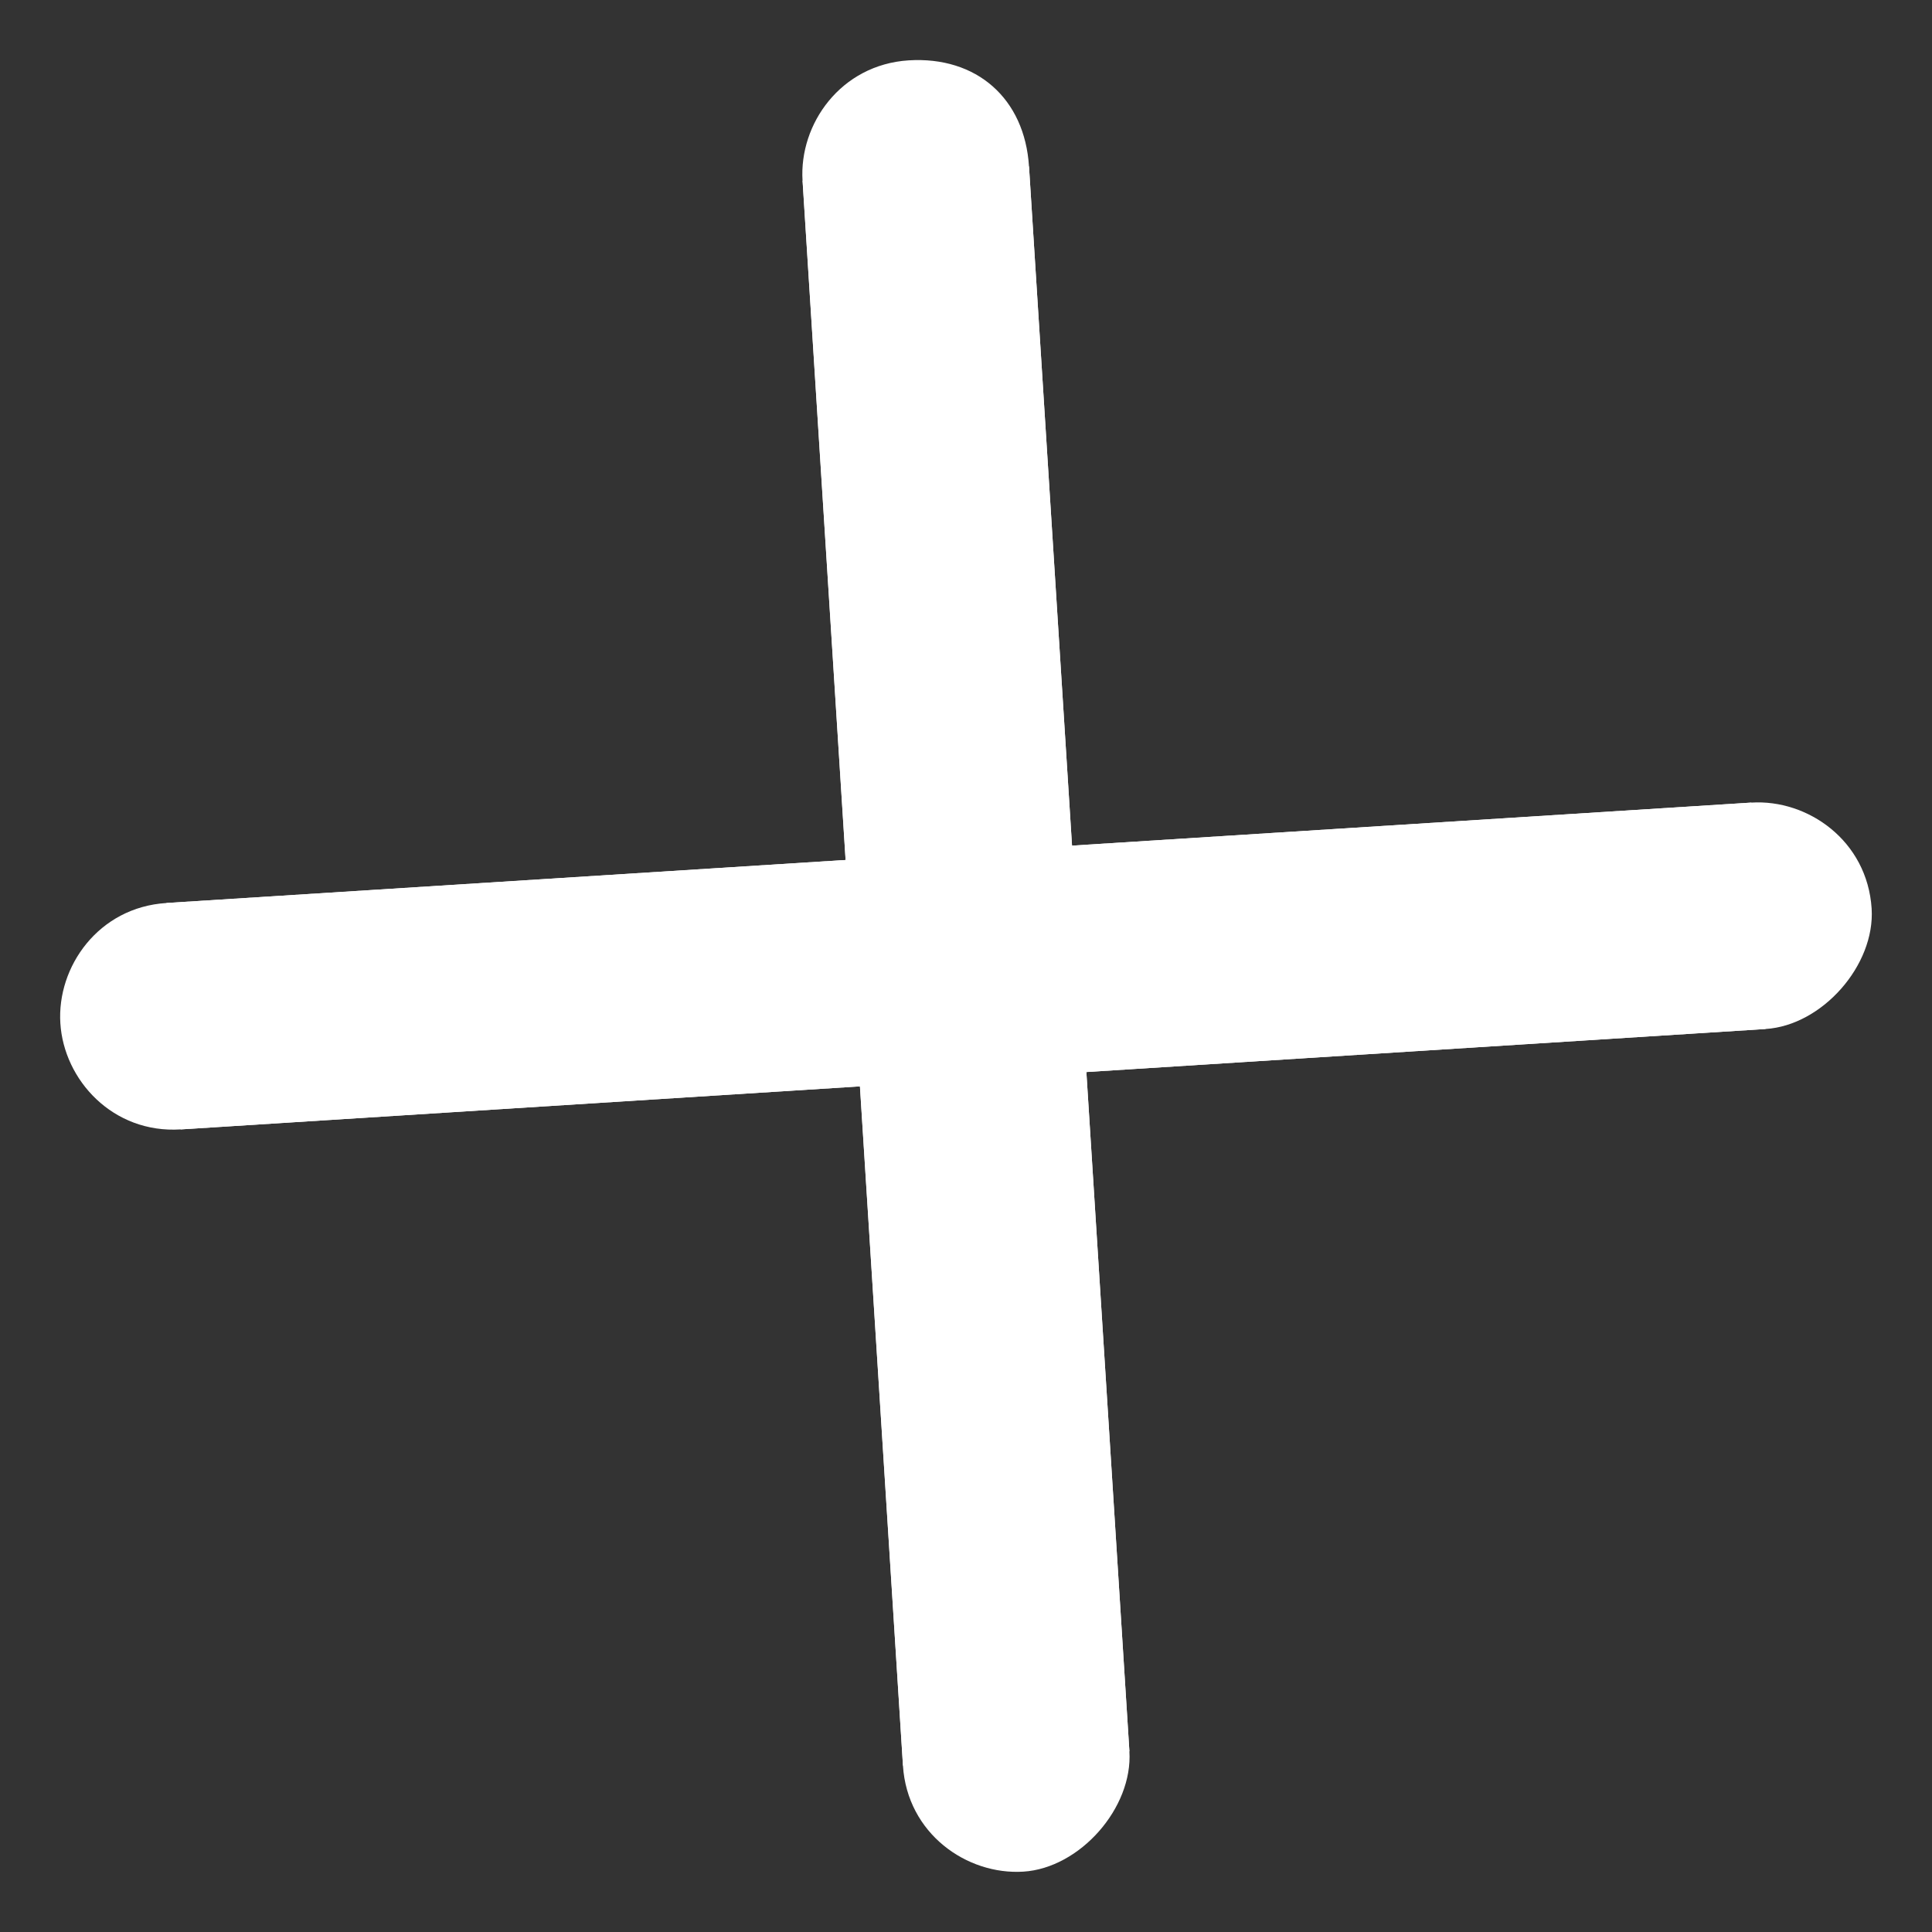
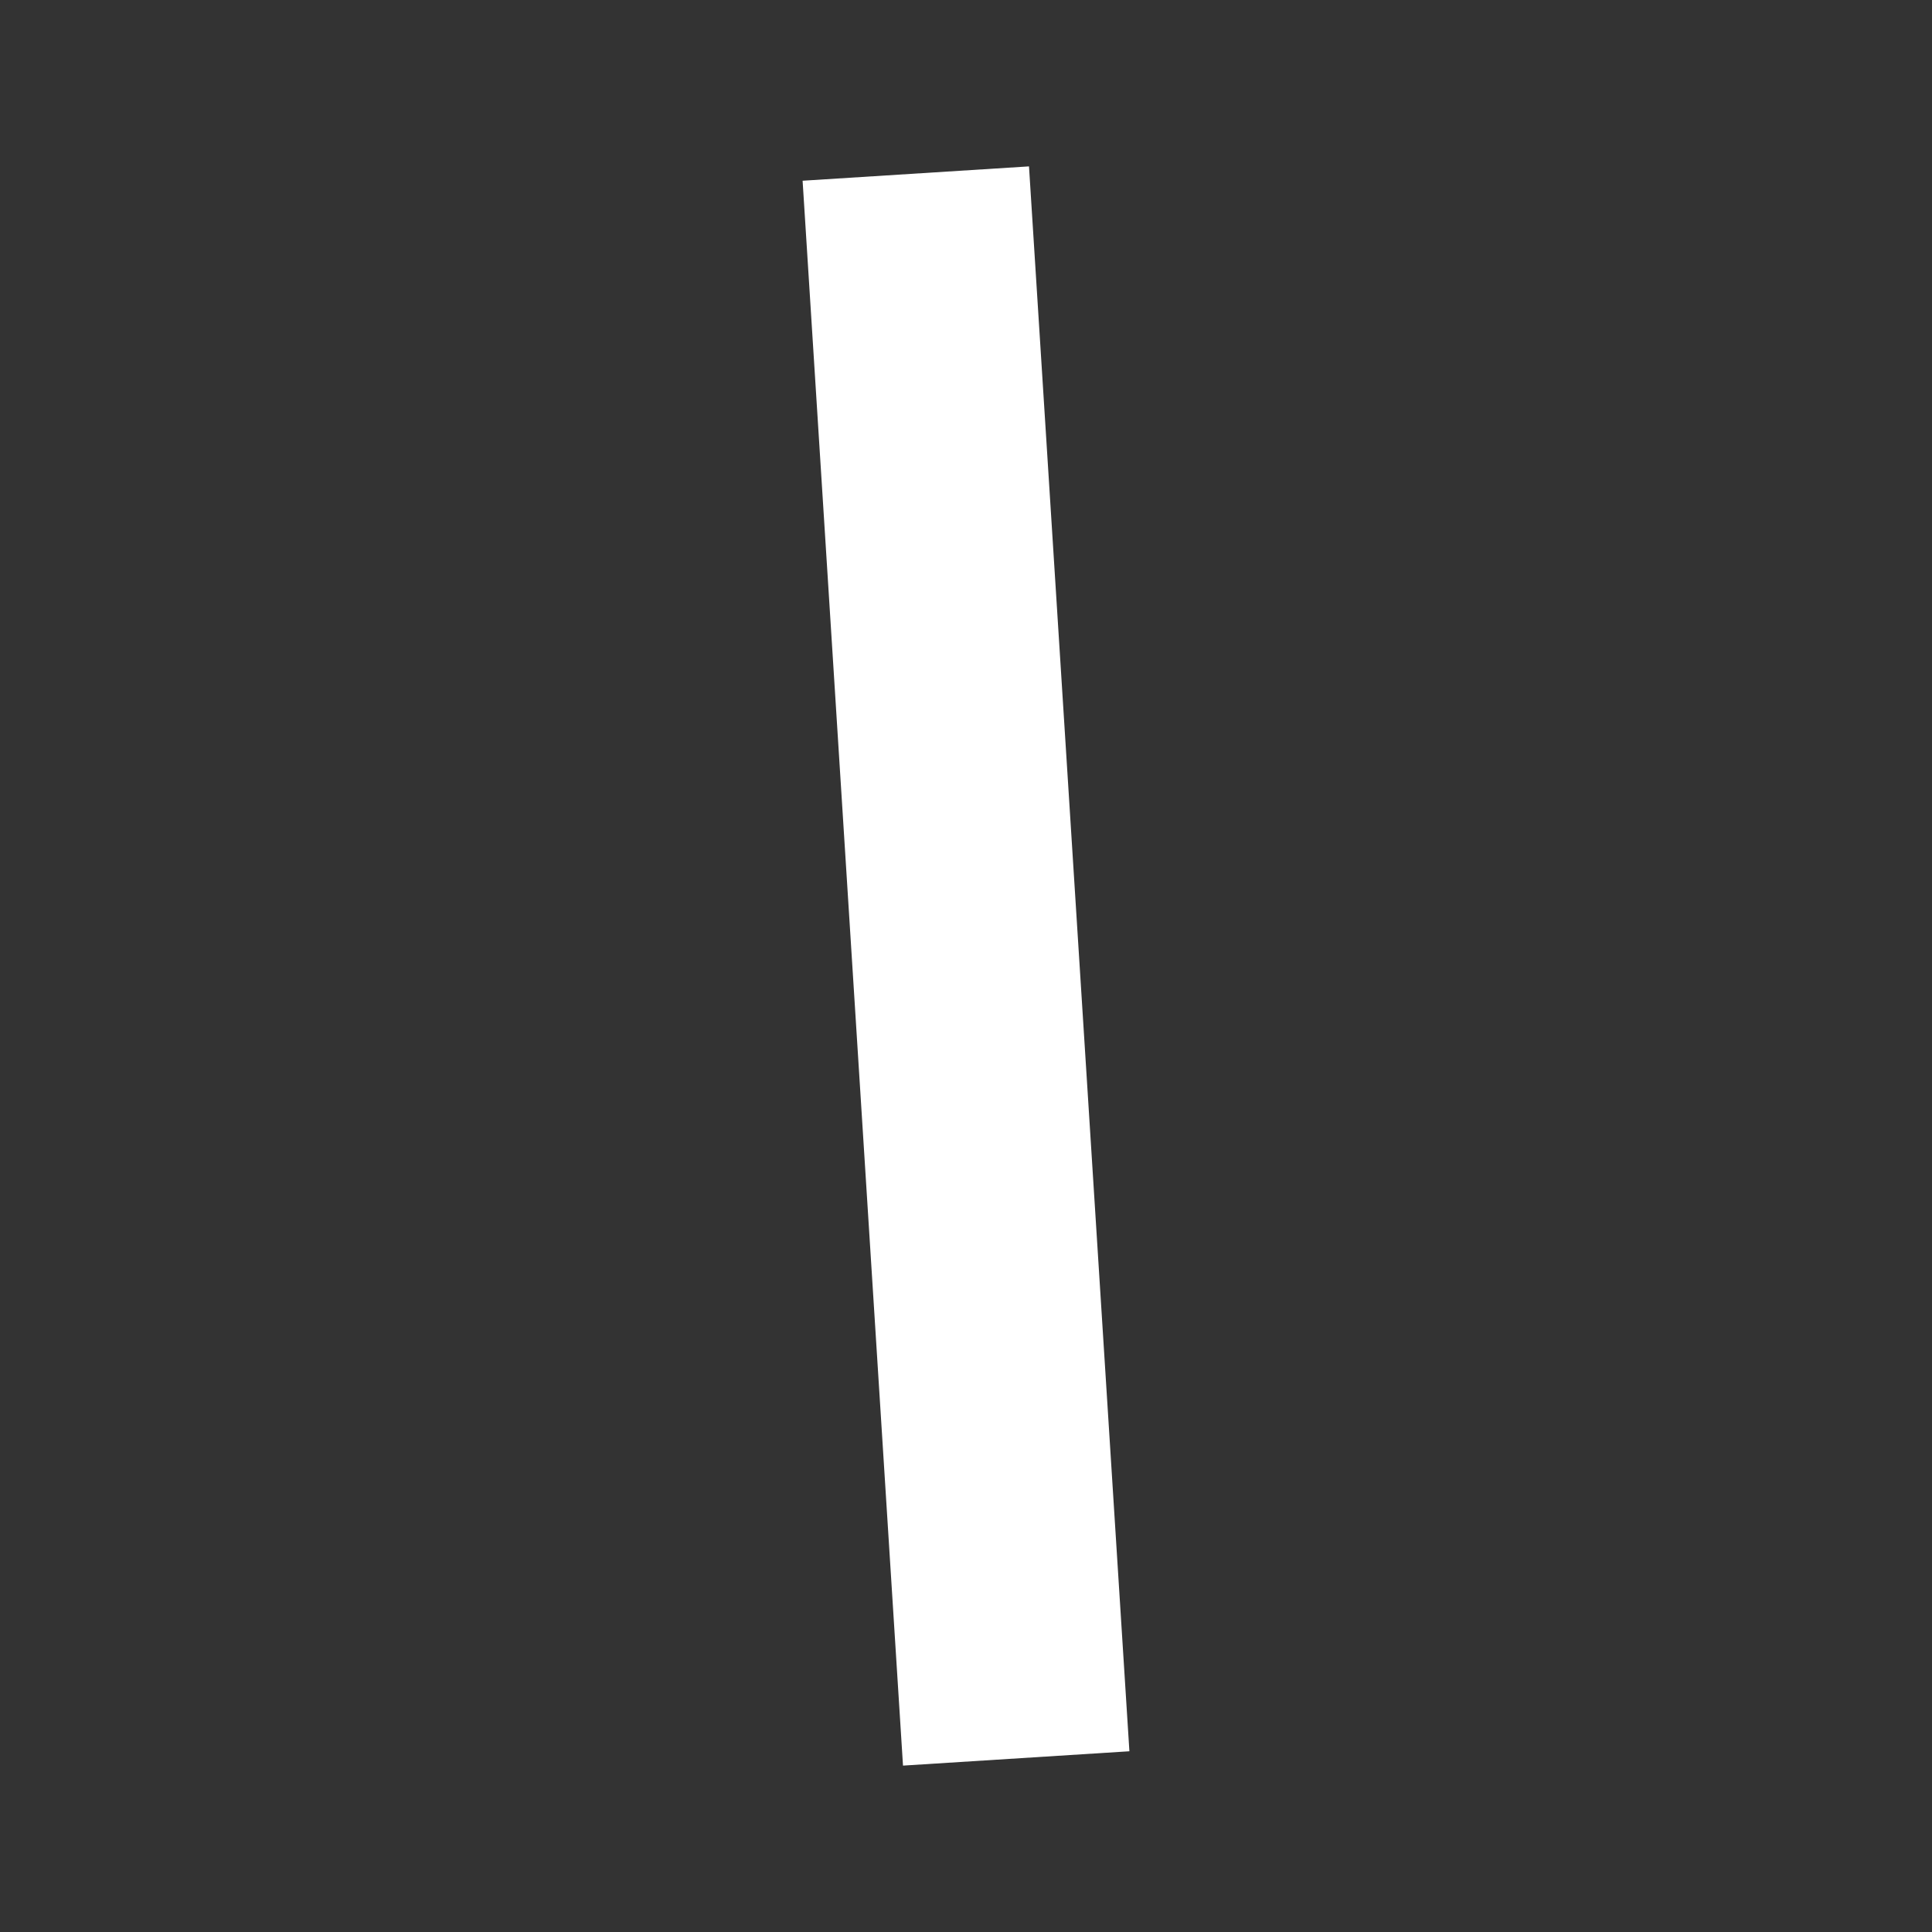
<svg xmlns="http://www.w3.org/2000/svg" width="33" height="33" viewBox="0 0 33 33" fill="none">
  <rect x="0" y="0" width="33" height="33" fill="#333333" stroke="none" />
-   <path d="M29.913 13.709L2.842 15.424L3.087 19.291L30.157 17.576L29.913 13.709Z" fill="white" />
-   <path d="M30.158 17.576L3.087 19.291C1.927 19.365 1.092 18.447 1.031 17.48C0.969 16.513 1.682 15.497 2.842 15.424L29.913 13.709C30.879 13.648 31.895 14.36 31.969 15.52C32.03 16.487 31.124 17.515 30.158 17.576Z" fill="white" />
  <path d="M17.576 2.842L13.709 3.087L15.424 30.158L19.291 29.913L17.576 2.842Z" fill="white" />
-   <path d="M17.48 31.969C16.513 32.03 15.497 31.318 15.423 30.158L13.708 3.087C13.647 2.12 14.359 1.105 15.52 1.031C16.68 0.958 17.502 1.682 17.576 2.842L19.291 29.913C19.352 30.88 18.446 31.908 17.48 31.969Z" fill="white" />
</svg>